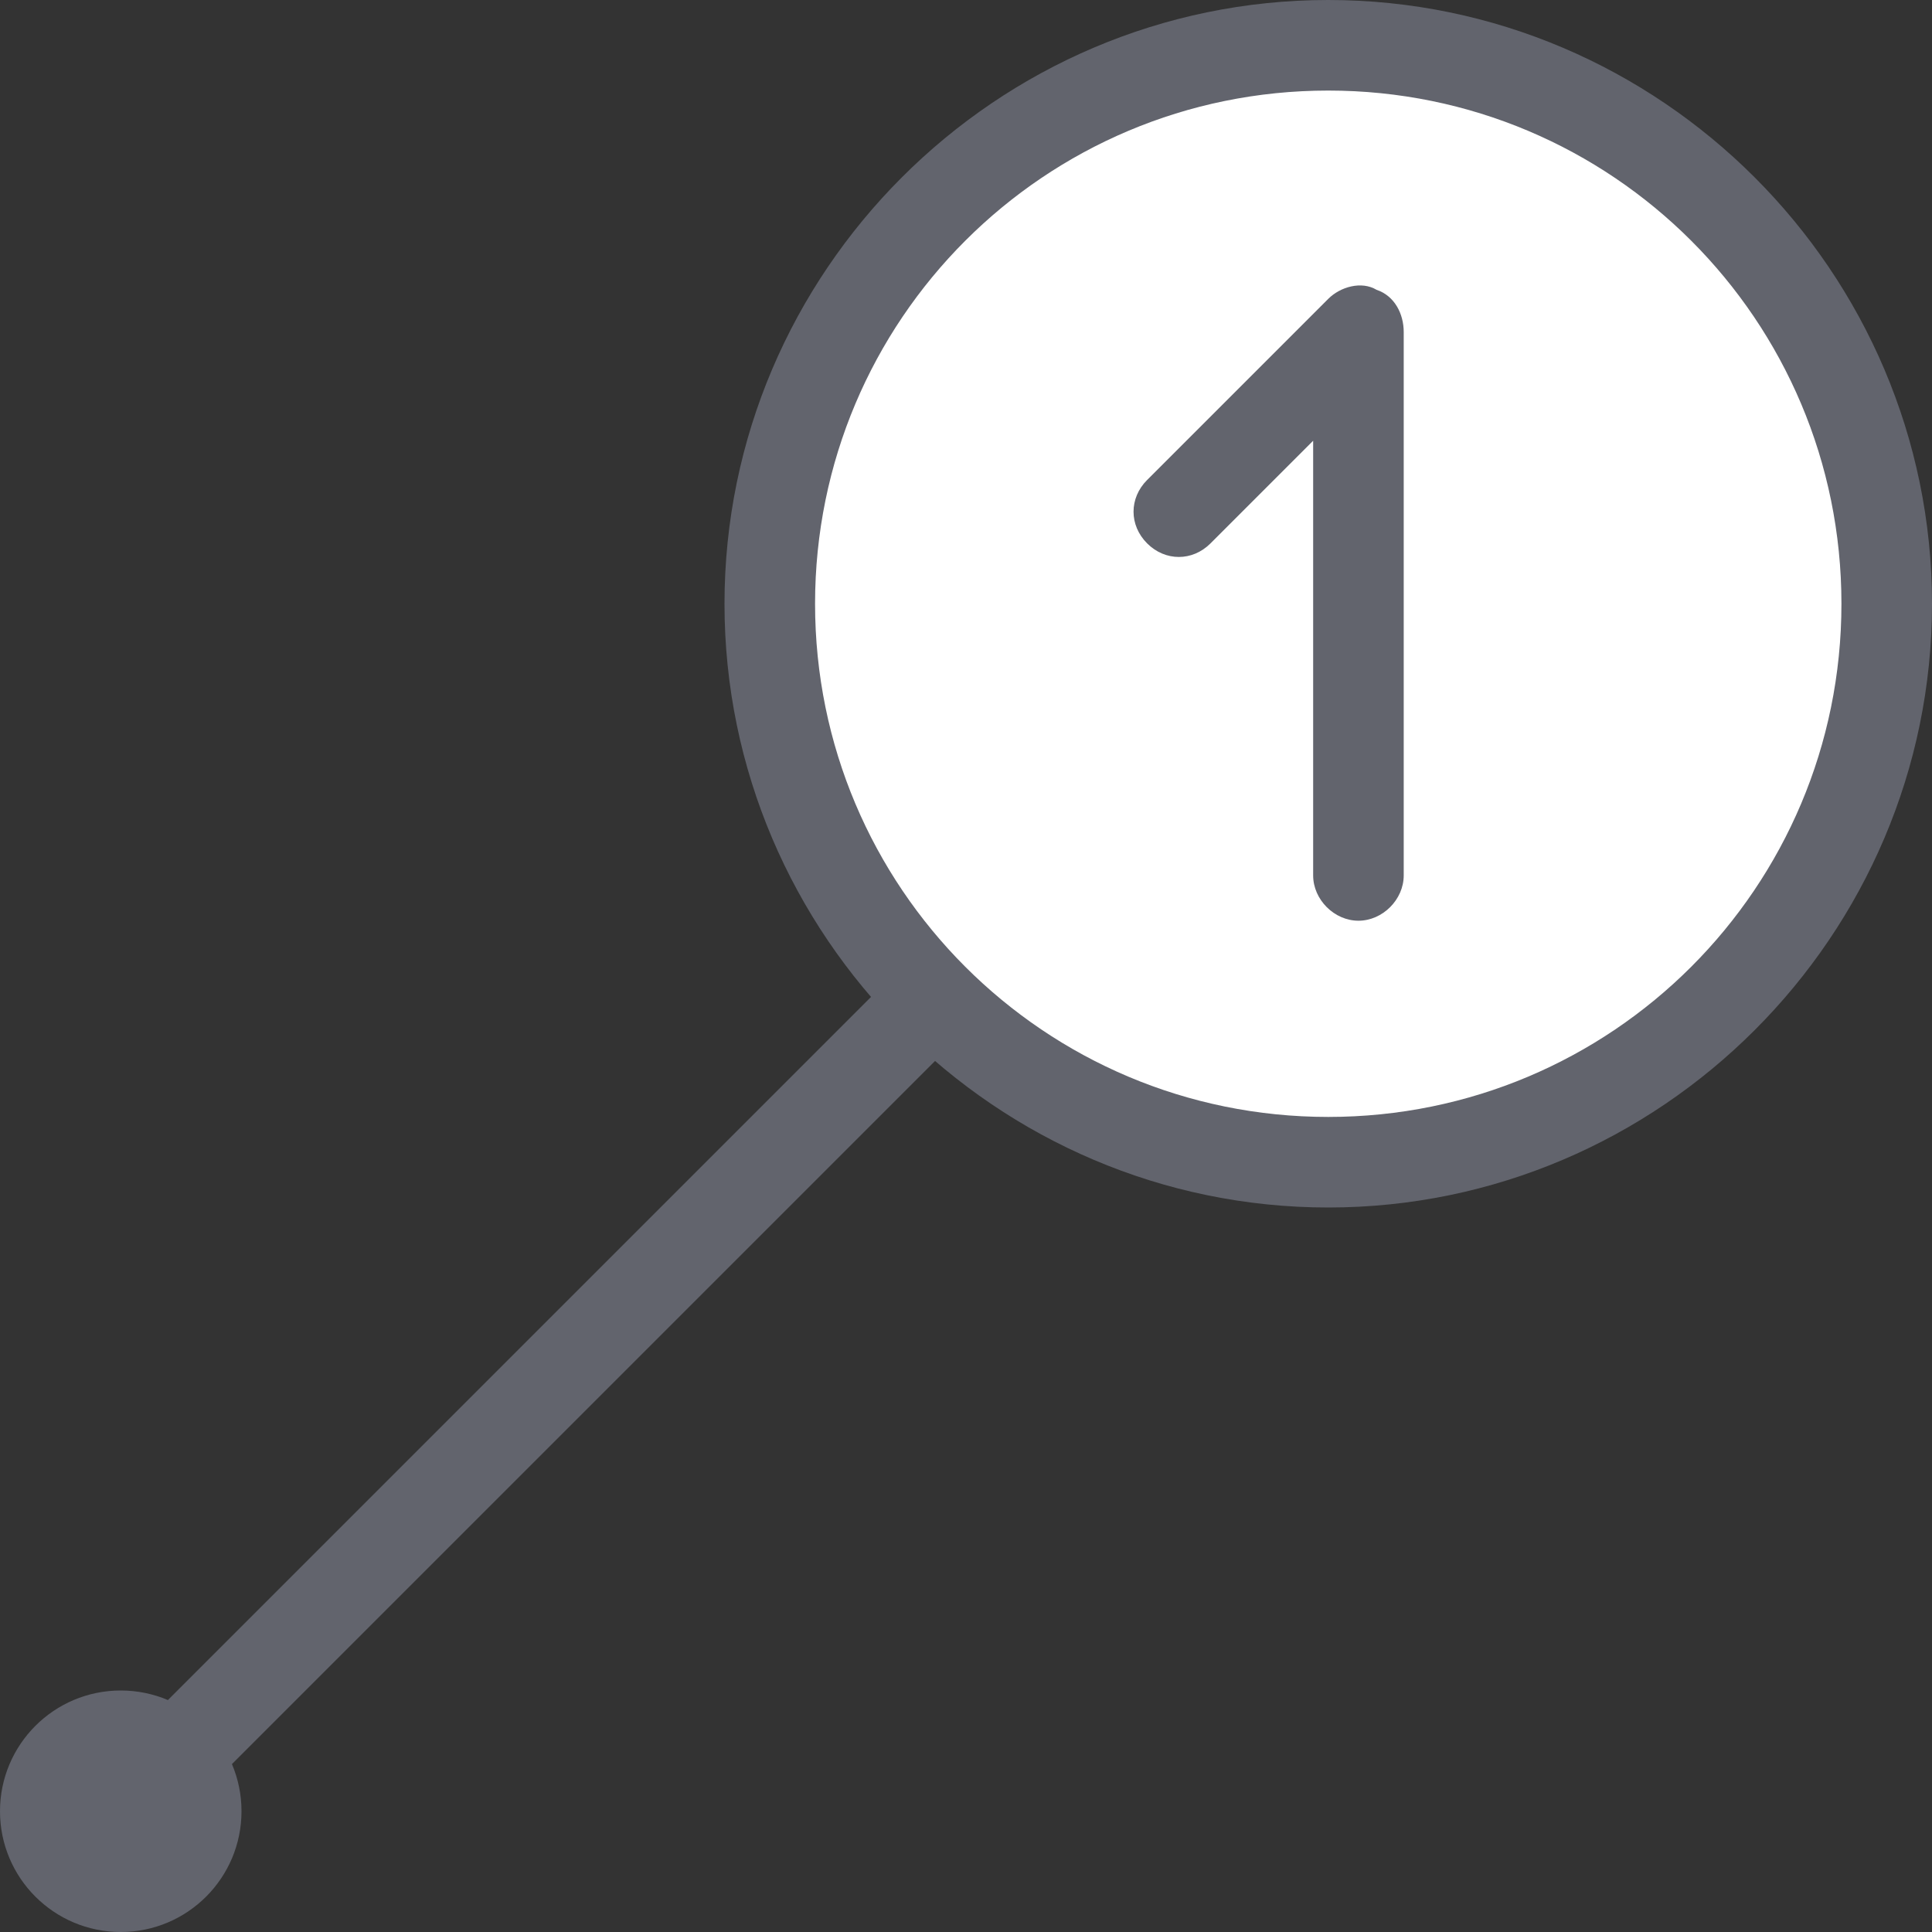
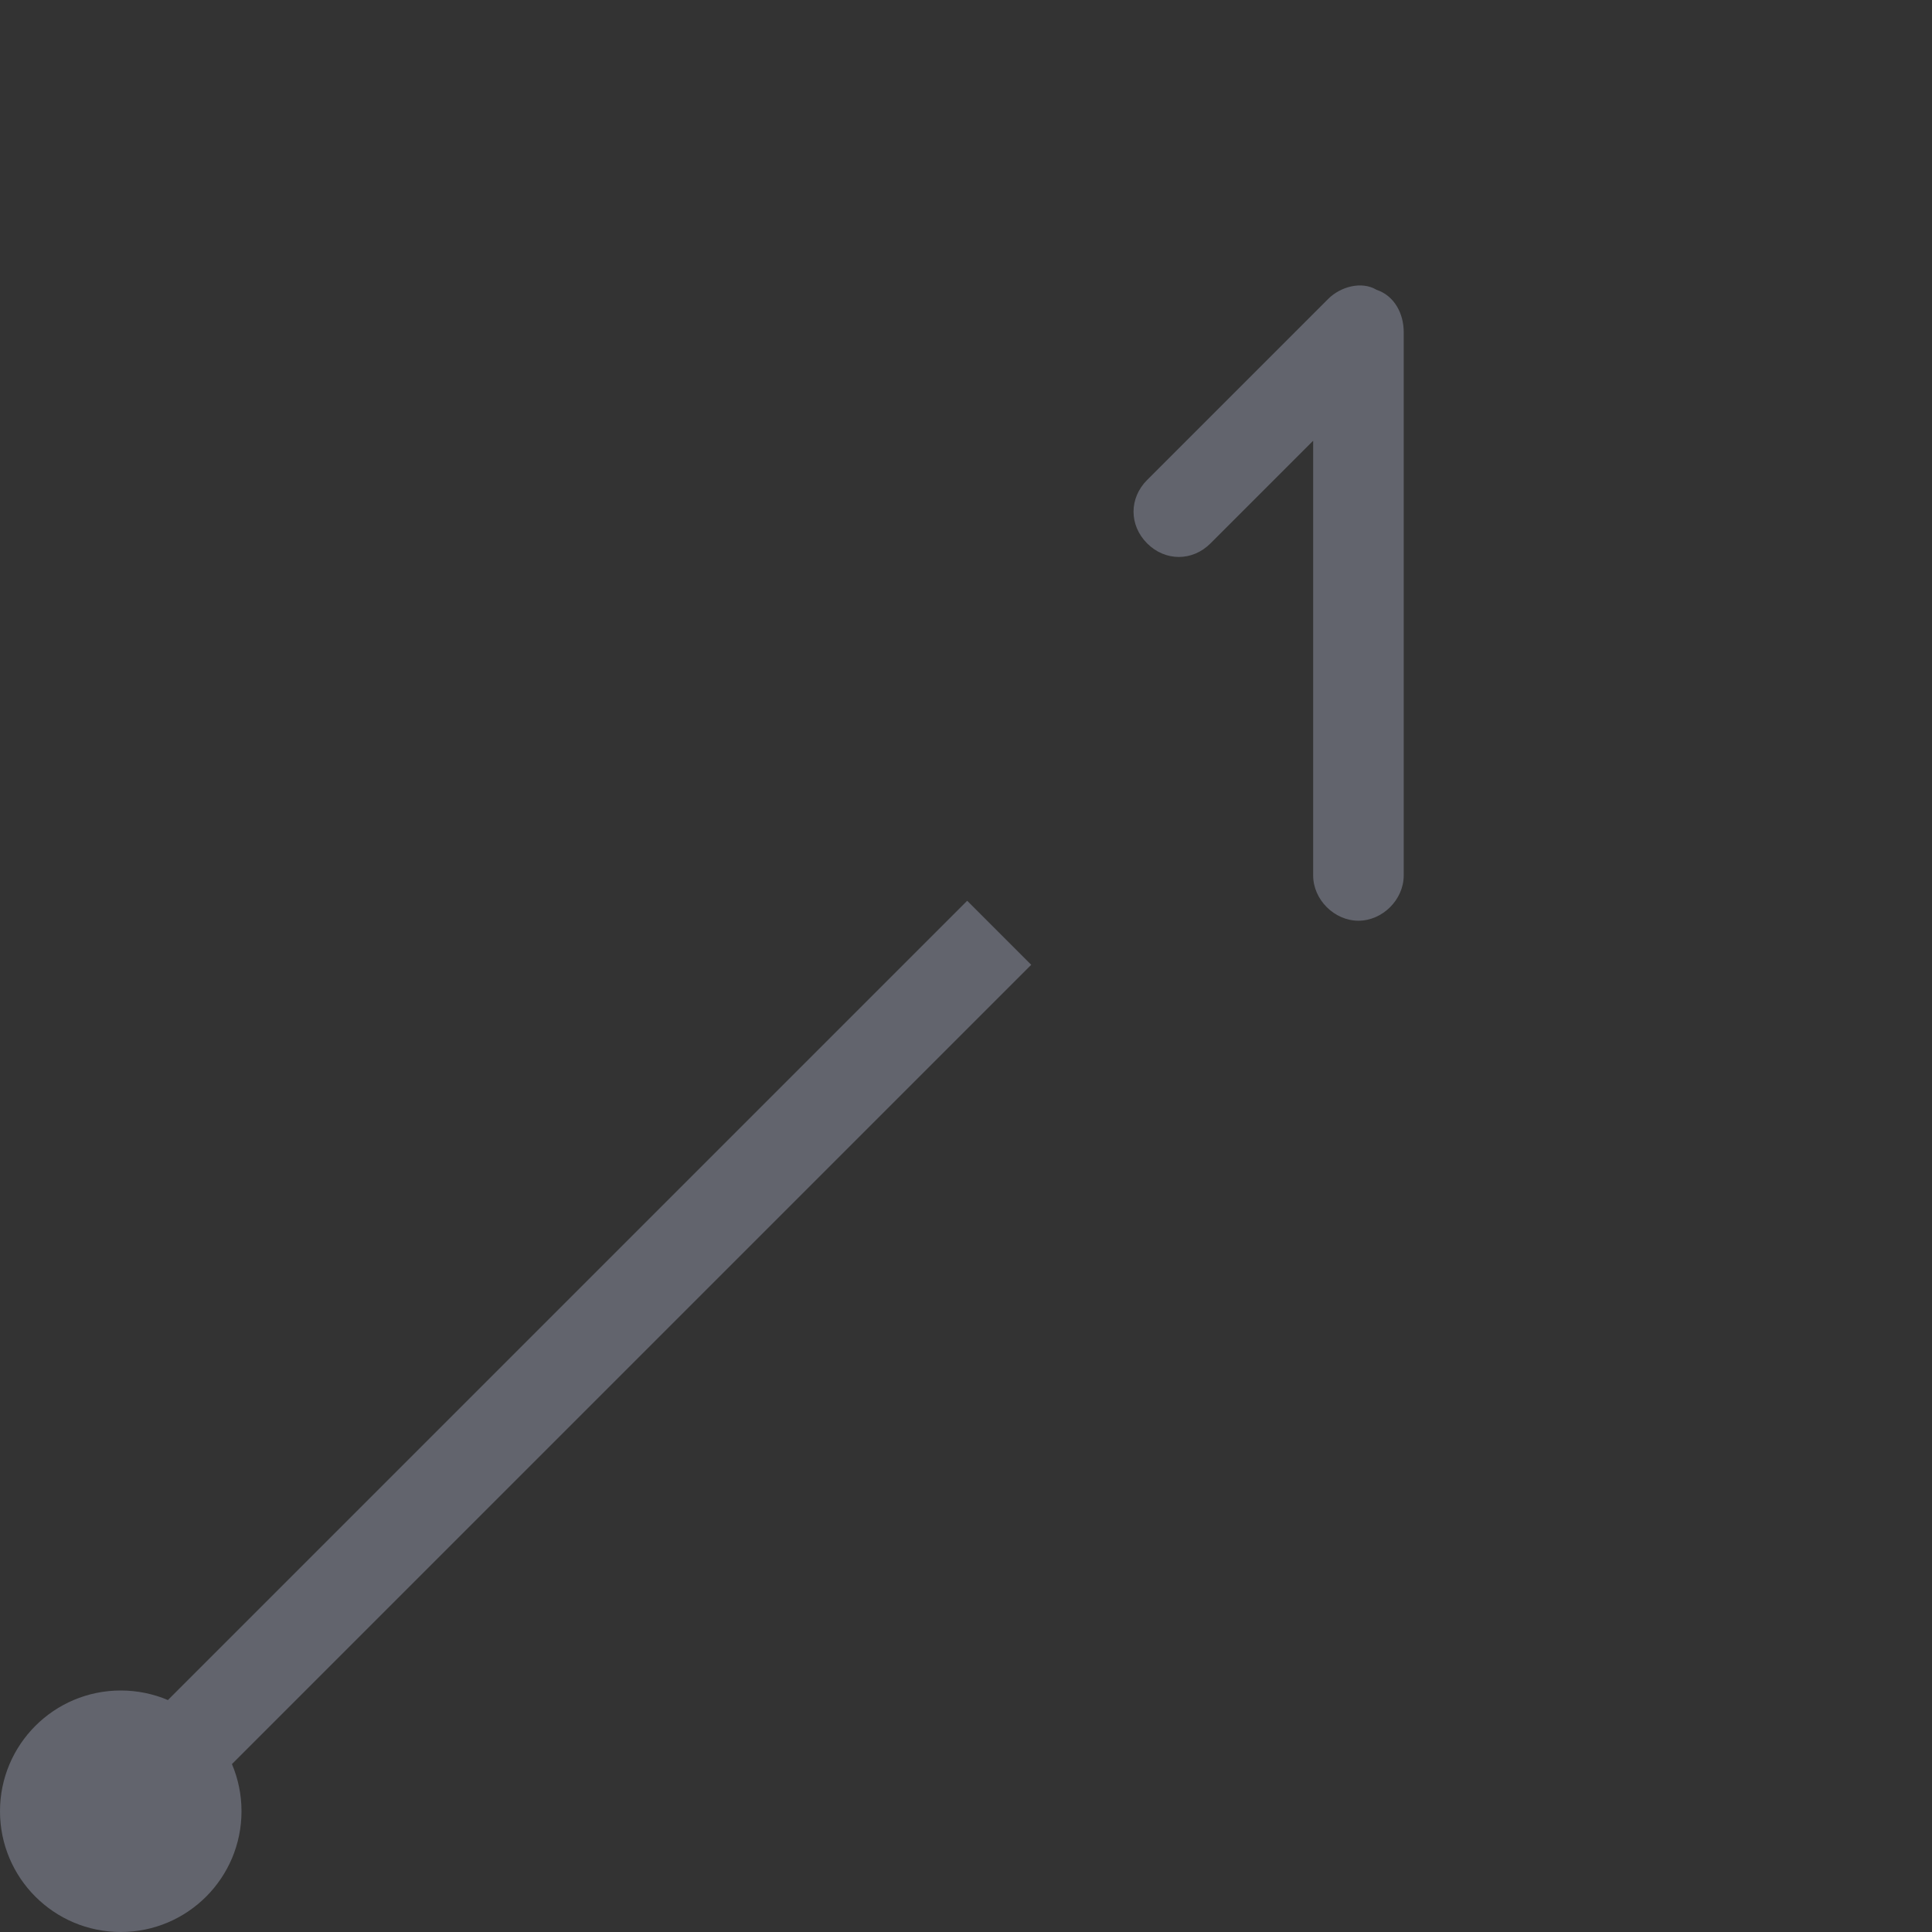
<svg xmlns="http://www.w3.org/2000/svg" version="1.1" id="Layer_1" x="0px" y="0px" viewBox="0 0 64 64" style="enable-background:new 0 0 64 64;" xml:space="preserve">
  <rect x="0" y="0" width="64" height="64" fill="#333333" stroke="none" />
  <style type="text/css">
	.st0{fill:#FFFFFF;stroke:#62646D;stroke-width:3;stroke-miterlimit:10;}
	.st1{fill:#FFFFFF;}
	.st2{fill:#62646D;}
</style>
  <g>
    <line class="st0" x1="3.8" y1="60.2" x2="33.1" y2="30.9" />
    <g>
-       <circle class="st1" cx="44" cy="20" r="18.5" />
-       <path class="st2" d="M44,3c9.4,0,17,7.6,17,17s-7.6,17-17,17s-17-7.6-17-17S34.6,3,44,3 M44,0C33,0,24,9,24,20s9,20,20,20    s20-9,20-20S55,0,44,0L44,0z" />
-     </g>
+       </g>
    <circle class="st2" cx="4" cy="60" r="4" />
    <g>
      <g>
-         <path class="st2" d="M45,30.5c-0.8,0-1.5-0.7-1.5-1.5V14.6l-3.4,3.4c-0.6,0.6-1.5,0.6-2.1,0c-0.6-0.6-0.6-1.5,0-2.1l6-6     c0.4-0.4,1.1-0.6,1.6-0.3c0.6,0.2,0.9,0.8,0.9,1.4v18C46.5,29.8,45.8,30.5,45,30.5z" />
+         <path class="st2" d="M45,30.5c-0.8,0-1.5-0.7-1.5-1.5V14.6l-3.4,3.4c-0.6,0.6-1.5,0.6-2.1,0c-0.6-0.6-0.6-1.5,0-2.1l6-6     c0.4-0.4,1.1-0.6,1.6-0.3c0.6,0.2,0.9,0.8,0.9,1.4v18C46.5,29.8,45.8,30.5,45,30.5" />
      </g>
    </g>
  </g>
</svg>